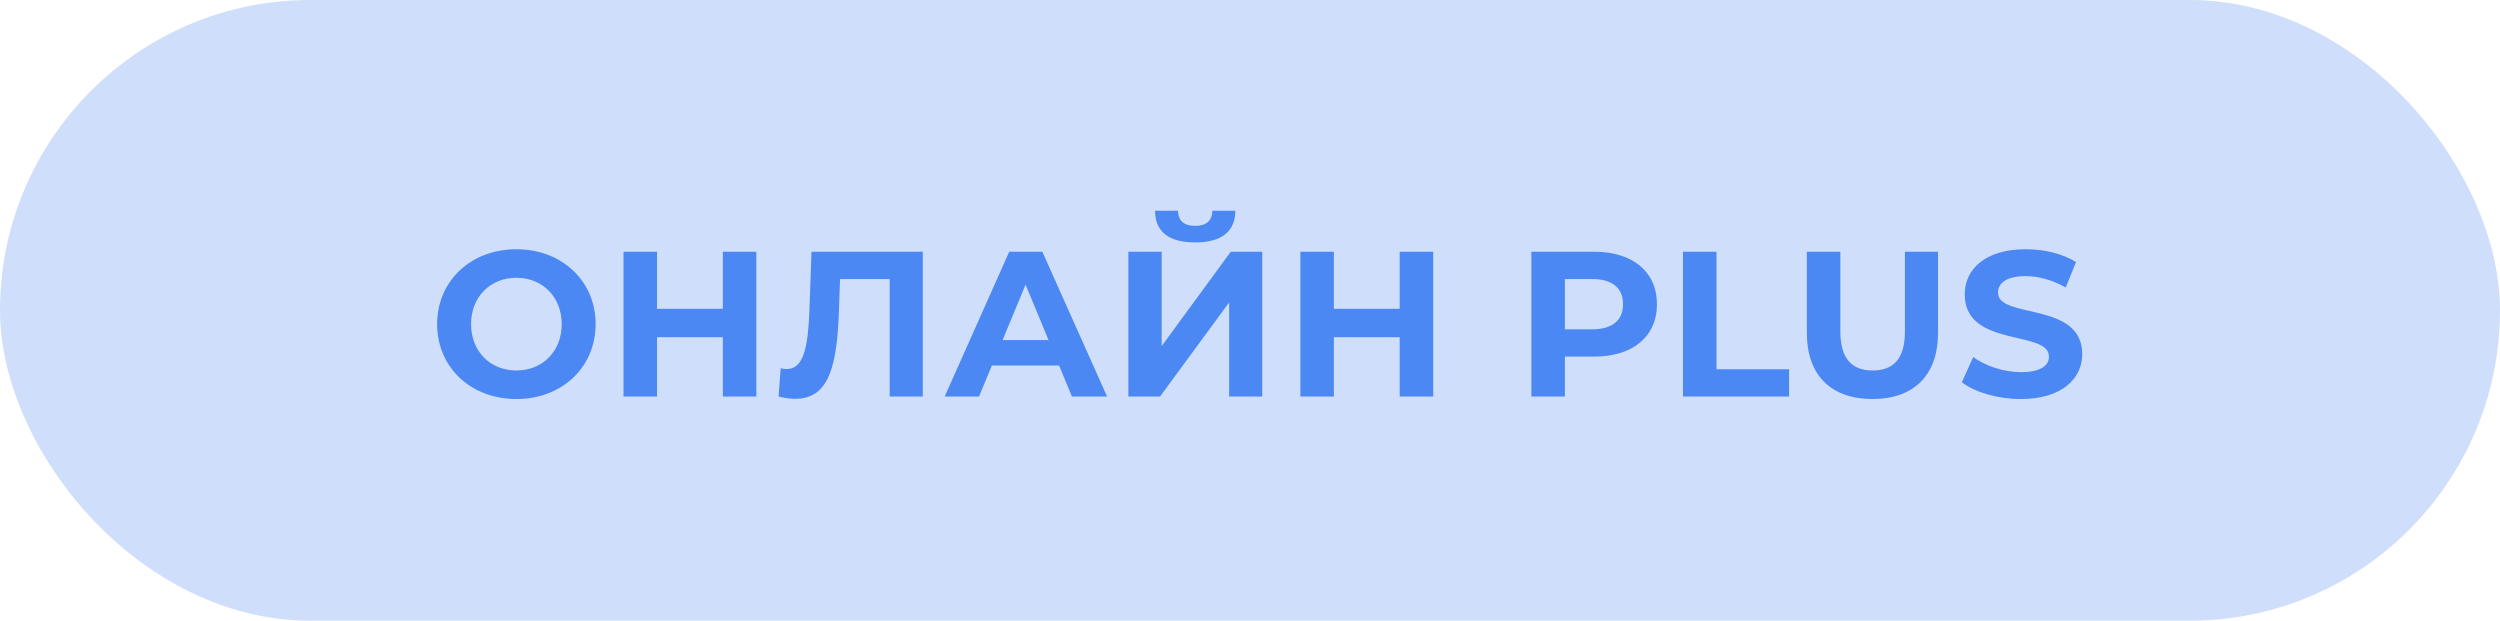
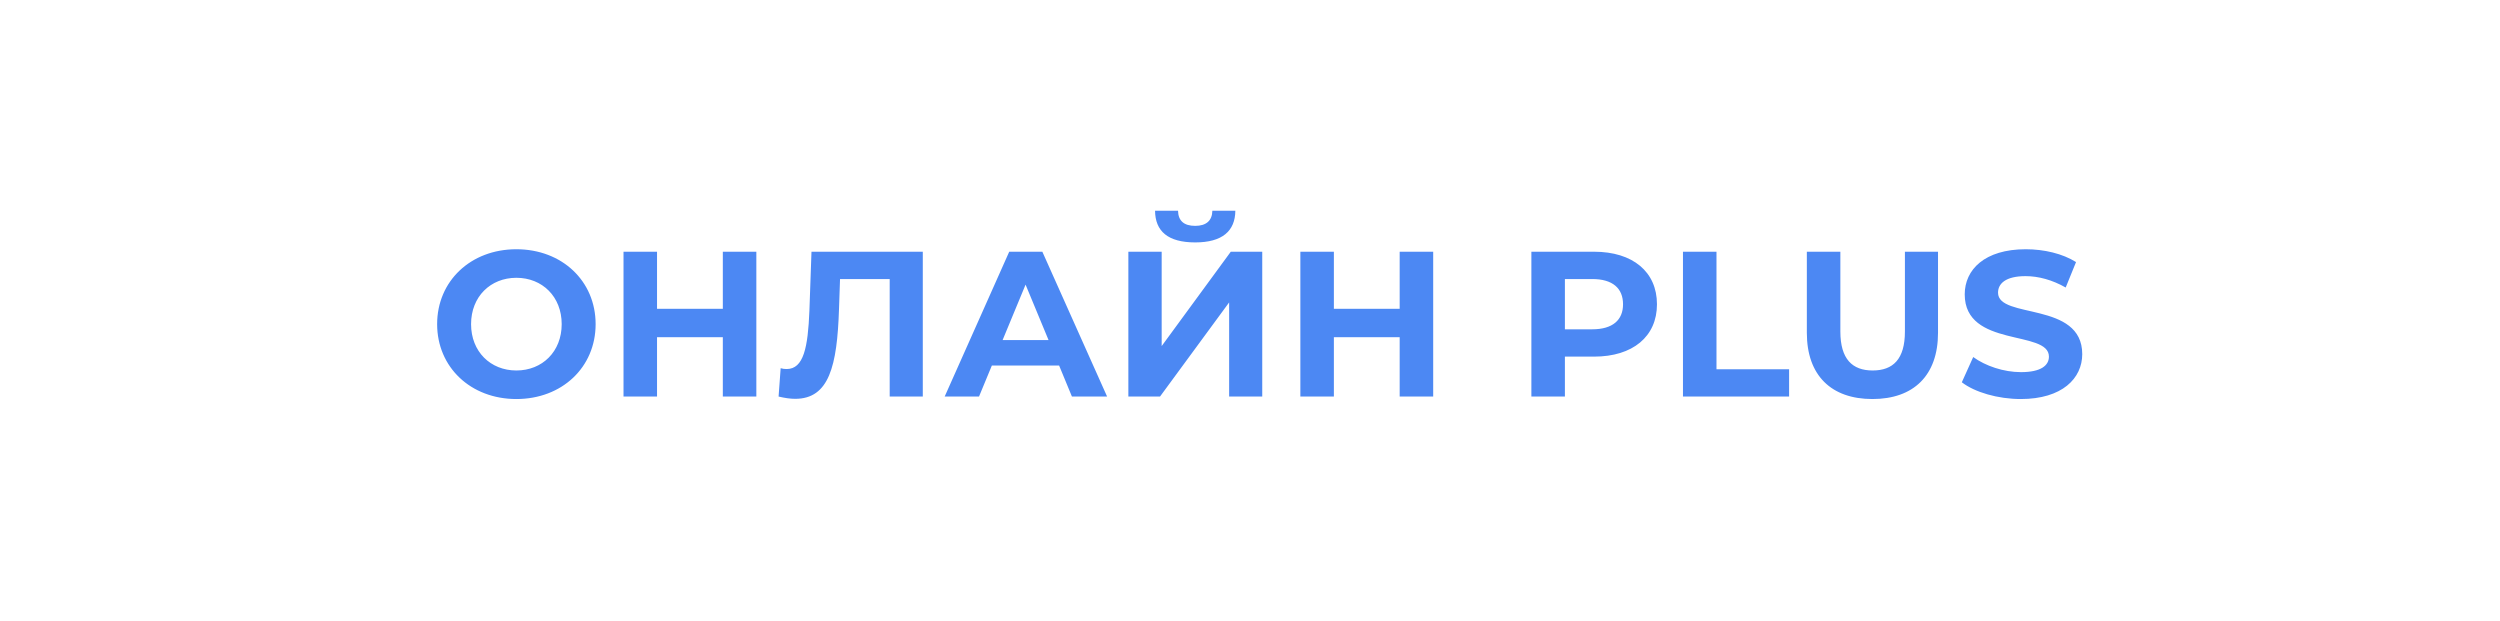
<svg xmlns="http://www.w3.org/2000/svg" width="145" height="36" viewBox="0 0 145 36" fill="none">
-   <rect width="145" height="36" rx="18" fill="#CFDFFB" />
  <path d="M29.95 23.144C32.59 23.144 34.546 21.308 34.546 18.8C34.546 16.292 32.59 14.456 29.95 14.456C27.298 14.456 25.354 16.304 25.354 18.8C25.354 21.296 27.298 23.144 29.95 23.144ZM29.95 21.488C28.45 21.488 27.322 20.396 27.322 18.8C27.322 17.204 28.45 16.112 29.95 16.112C31.45 16.112 32.578 17.204 32.578 18.8C32.578 20.396 31.45 21.488 29.95 21.488ZM41.924 14.6V17.912H38.108V14.6H36.164V23H38.108V19.556H41.924V23H43.868V14.6H41.924ZM47.066 14.6L46.946 18.008C46.862 20.156 46.61 21.404 45.626 21.404C45.506 21.404 45.398 21.392 45.278 21.356L45.158 23C45.518 23.084 45.83 23.132 46.118 23.132C48.086 23.132 48.554 21.236 48.662 17.936L48.722 16.184H51.602V23H53.522V14.6H47.066ZM62.172 23H64.212L60.456 14.6H58.535L54.791 23H56.783L57.528 21.2H61.428L62.172 23ZM58.151 19.724L59.483 16.508L60.816 19.724H58.151ZM69.322 14.06C70.894 14.06 71.638 13.4 71.65 12.224H70.317C70.305 12.8 69.957 13.1 69.322 13.1C68.662 13.1 68.338 12.8 68.326 12.224H66.993C67.005 13.4 67.725 14.06 69.322 14.06ZM65.445 23H67.281L71.29 17.54V23H73.21V14.6H71.385L67.377 20.072V14.6H65.445V23ZM81.181 14.6V17.912H77.365V14.6H75.421V23H77.365V19.556H81.181V23H83.125V14.6H81.181ZM92.456 14.6H88.82V23H90.764V20.684H92.456C94.7 20.684 96.104 19.52 96.104 17.648C96.104 15.764 94.7 14.6 92.456 14.6ZM92.348 19.1H90.764V16.184H92.348C93.536 16.184 94.136 16.724 94.136 17.648C94.136 18.56 93.536 19.1 92.348 19.1ZM97.612 23H103.768V21.416H99.556V14.6H97.612V23ZM108.601 23.144C110.989 23.144 112.405 21.776 112.405 19.304V14.6H110.485V19.232C110.485 20.828 109.801 21.488 108.613 21.488C107.437 21.488 106.741 20.828 106.741 19.232V14.6H104.797V19.304C104.797 21.776 106.213 23.144 108.601 23.144ZM117.206 23.144C119.606 23.144 120.77 21.944 120.77 20.54C120.77 17.456 115.886 18.524 115.886 16.976C115.886 16.448 116.33 16.016 117.482 16.016C118.226 16.016 119.03 16.232 119.81 16.676L120.41 15.2C119.63 14.708 118.55 14.456 117.494 14.456C115.106 14.456 113.954 15.644 113.954 17.072C113.954 20.192 118.838 19.112 118.838 20.684C118.838 21.2 118.37 21.584 117.218 21.584C116.21 21.584 115.154 21.224 114.446 20.708L113.786 22.172C114.53 22.748 115.874 23.144 117.206 23.144Z" fill="#4C88F3" />
</svg>